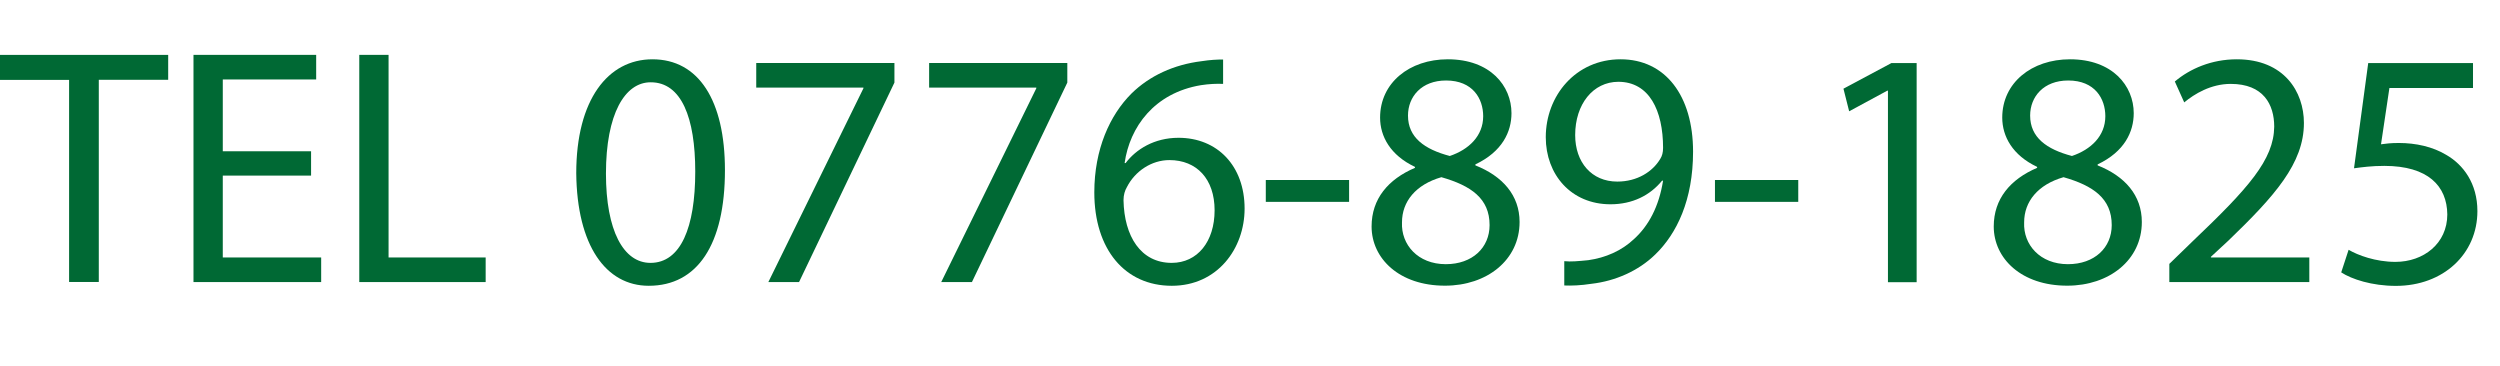
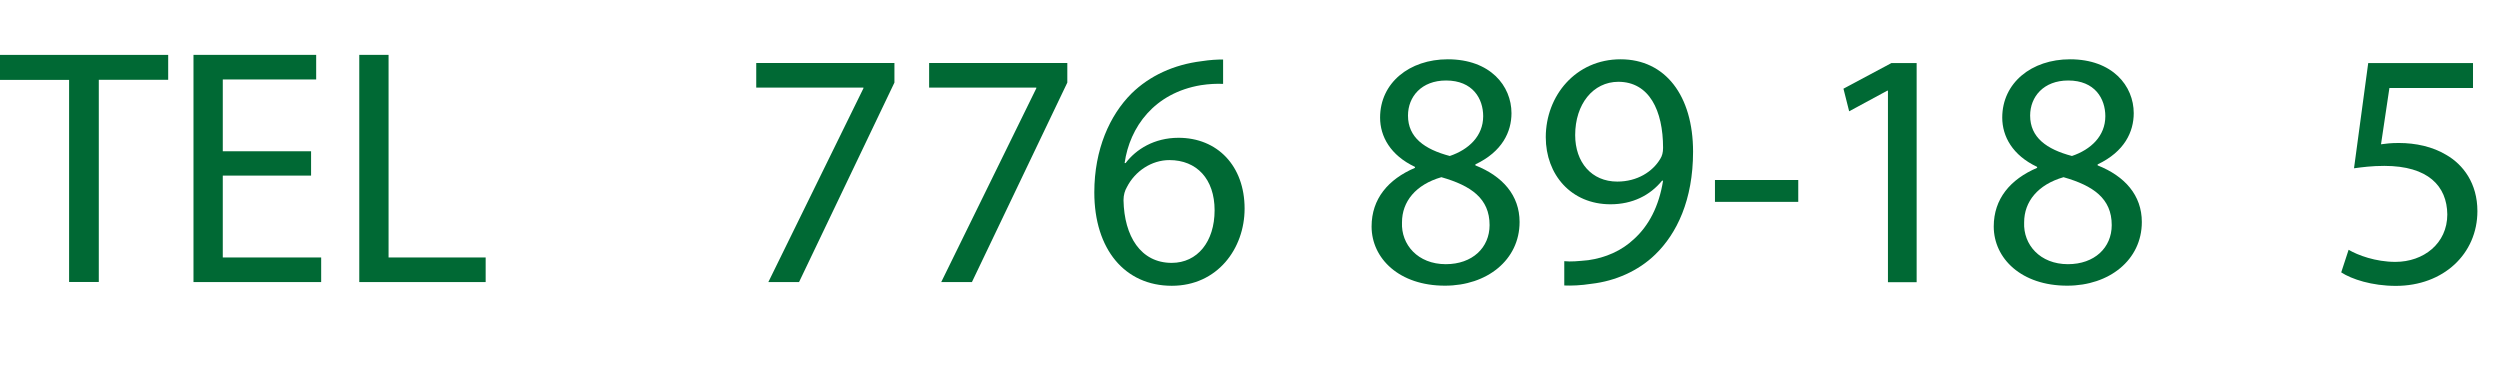
<svg xmlns="http://www.w3.org/2000/svg" version="1.0" id="レイヤー_1" x="0px" y="0px" width="250.02px" height="36.64px" viewBox="0 0 250.02 36.64" enable-background="new 0 0 250.02 36.64" xml:space="preserve">
  <g>
    <path fill="#006934" d="M6.91,7.99H0V5.49h16.82v2.49H9.88v20.22H6.91V7.99z" />
    <path fill="#006934" d="M31.11,17.56h-8.83v8.19h9.84v2.46H19.35V5.49h12.27v2.46h-9.34v7.18h8.83V17.56z" />
    <path fill="#006934" d="M35.93,5.49h2.93v20.26h9.71v2.46H35.93V5.49z" />
-     <path fill="#006934" d="M72.5,17.02c0,7.45-2.76,11.56-7.62,11.56c-4.28,0-7.18-4.01-7.25-11.26c0-7.35,3.17-11.39,7.62-11.39   C69.87,5.93,72.5,10.04,72.5,17.02z M60.6,17.36c0,5.7,1.75,8.93,4.45,8.93c3.03,0,4.48-3.54,4.48-9.13c0-5.39-1.38-8.93-4.45-8.93   C62.49,8.22,60.6,11.39,60.6,17.36z" />
    <path fill="#006934" d="M89.45,6.3v1.96l-9.54,19.95h-3.07l9.51-19.38V8.76H75.63V6.3H89.45z" />
    <path fill="#006934" d="M106.74,6.3v1.96L97.2,28.21h-3.07l9.51-19.38V8.76H92.92V6.3H106.74z" />
    <path fill="#006934" d="M122.31,8.39c-0.61-0.03-1.38,0-2.22,0.13c-4.65,0.78-7.11,4.18-7.62,7.79h0.1   c1.04-1.38,2.87-2.53,5.29-2.53c3.88,0,6.61,2.8,6.61,7.08c0,4.01-2.73,7.72-7.28,7.72c-4.69,0-7.75-3.64-7.75-9.34   c0-4.31,1.55-7.72,3.71-9.88c1.82-1.79,4.25-2.9,7.01-3.24c0.88-0.14,1.62-0.17,2.16-0.17V8.39z M121.47,21.03   c0-3.13-1.79-5.02-4.52-5.02c-1.79,0-3.44,1.11-4.25,2.7c-0.2,0.34-0.34,0.78-0.34,1.31c0.07,3.61,1.72,6.27,4.82,6.27   C119.75,26.29,121.47,24.17,121.47,21.03z" />
-     <path fill="#006934" d="M134.92,18v2.19h-8.33V18H134.92z" />
    <path fill="#006934" d="M137.17,22.65c0-2.76,1.65-4.72,4.35-5.87l-0.03-0.1c-2.43-1.15-3.47-3.03-3.47-4.92   c0-3.47,2.93-5.83,6.77-5.83c4.25,0,6.37,2.66,6.37,5.39c0,1.85-0.91,3.84-3.61,5.12v0.1c2.73,1.08,4.42,3,4.42,5.66   c0,3.81-3.27,6.37-7.45,6.37C139.94,28.58,137.17,25.85,137.17,22.65z M148.97,22.51c0-2.66-1.85-3.94-4.82-4.79   c-2.56,0.74-3.94,2.43-3.94,4.52c-0.1,2.22,1.58,4.18,4.38,4.18C147.25,26.42,148.97,24.77,148.97,22.51z M140.81,11.56   c0,2.19,1.65,3.37,4.18,4.04c1.89-0.64,3.34-1.99,3.34-3.98c0-1.75-1.04-3.57-3.71-3.57C142.16,8.05,140.81,9.67,140.81,11.56z" />
    <path fill="#006934" d="M156.45,26.12c0.64,0.07,1.38,0,2.39-0.1c1.72-0.24,3.34-0.94,4.58-2.12c1.45-1.31,2.49-3.24,2.9-5.83h-0.1   c-1.21,1.48-2.97,2.36-5.16,2.36c-3.94,0-6.47-2.97-6.47-6.71c0-4.15,3-7.79,7.48-7.79s7.25,3.64,7.25,9.24   c0,4.82-1.62,8.19-3.78,10.28c-1.69,1.65-4.01,2.66-6.37,2.93c-1.08,0.17-2.02,0.2-2.73,0.17V26.12z M157.53,13.51   c0,2.73,1.65,4.65,4.21,4.65c1.99,0,3.54-0.98,4.31-2.29c0.17-0.27,0.27-0.61,0.27-1.08c0-3.74-1.38-6.61-4.48-6.61   C159.32,8.19,157.53,10.41,157.53,13.51z" />
    <path fill="#006934" d="M179.84,18v2.19h-8.33V18H179.84z" />
    <path fill="#006934" d="M188.81,9.07h-0.07l-3.81,2.06l-0.57-2.26l4.79-2.56h2.53v21.91h-2.87V9.07z" />
    <path fill="#006934" d="M199.39,22.65c0-2.76,1.65-4.72,4.35-5.87l-0.03-0.1c-2.43-1.15-3.47-3.03-3.47-4.92   c0-3.47,2.93-5.83,6.78-5.83c4.25,0,6.37,2.66,6.37,5.39c0,1.85-0.91,3.84-3.61,5.12v0.1c2.73,1.08,4.42,3,4.42,5.66   c0,3.81-3.27,6.37-7.45,6.37C202.16,28.58,199.39,25.85,199.39,22.65z M211.19,22.51c0-2.66-1.85-3.94-4.82-4.79   c-2.56,0.74-3.94,2.43-3.94,4.52c-0.1,2.22,1.58,4.18,4.38,4.18C209.47,26.42,211.19,24.77,211.19,22.51z M203.03,11.56   c0,2.19,1.65,3.37,4.18,4.04c1.89-0.64,3.34-1.99,3.34-3.98c0-1.75-1.04-3.57-3.71-3.57C204.38,8.05,203.03,9.67,203.03,11.56z" />
-     <path fill="#006934" d="M216.95,28.21v-1.82l2.33-2.26c5.6-5.33,8.12-8.16,8.16-11.46c0-2.22-1.08-4.28-4.35-4.28   c-1.99,0-3.64,1.01-4.65,1.85l-0.94-2.09c1.52-1.28,3.67-2.22,6.2-2.22c4.72,0,6.71,3.24,6.71,6.37c0,4.04-2.93,7.31-7.55,11.76   l-1.75,1.62v0.07h9.84v2.46H216.95z" />
    <path fill="#006934" d="M247.32,8.8h-8.36l-0.84,5.63c0.51-0.07,0.98-0.13,1.79-0.13c1.69,0,3.37,0.37,4.72,1.18   c1.72,0.98,3.13,2.87,3.13,5.63c0,4.28-3.4,7.48-8.16,7.48c-2.39,0-4.42-0.67-5.46-1.35l0.74-2.26c0.91,0.54,2.7,1.21,4.68,1.21   c2.8,0,5.19-1.82,5.19-4.75c-0.03-2.83-1.92-4.85-6.3-4.85c-1.25,0-2.22,0.13-3.03,0.24l1.42-10.52h10.48V8.8z" />
  </g>
  <g>
</g>
  <g>
</g>
  <g>
</g>
  <g>
</g>
  <g>
</g>
  <g>
</g>
  <g>
</g>
  <g>
</g>
  <g>
</g>
  <g>
</g>
  <g>
</g>
  <g>
</g>
  <g>
</g>
  <g>
</g>
  <g>
</g>
</svg>